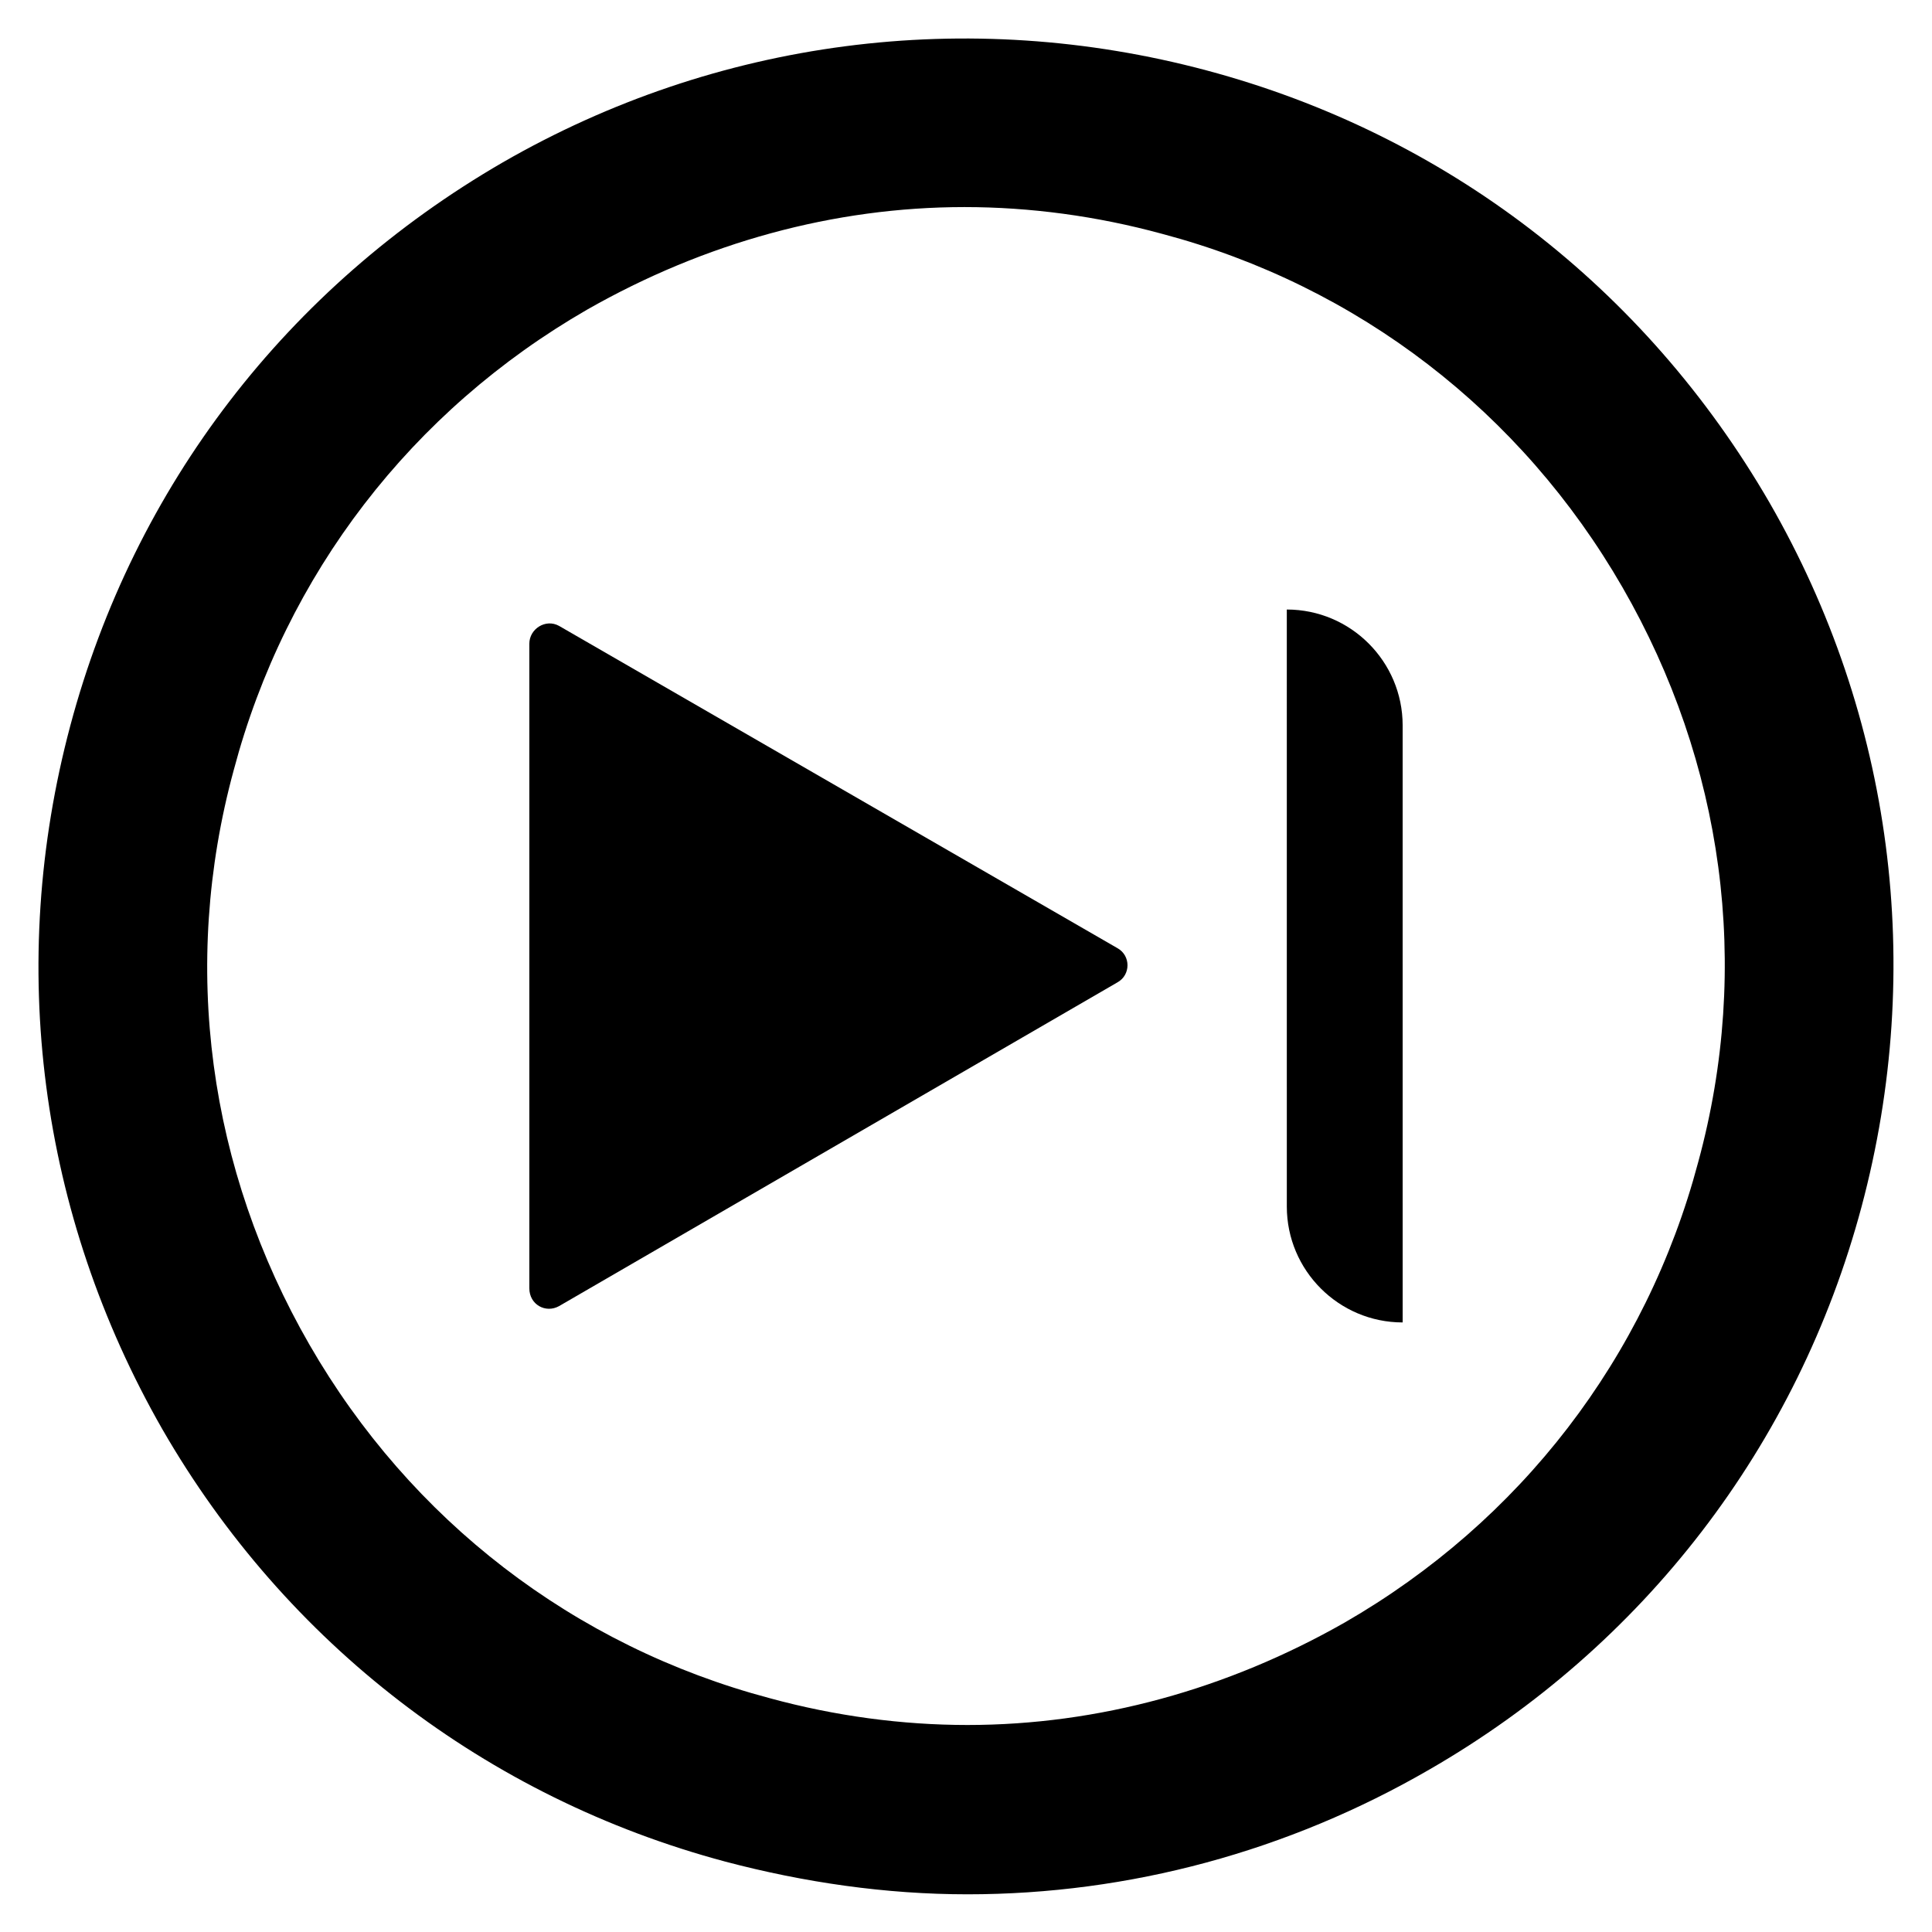
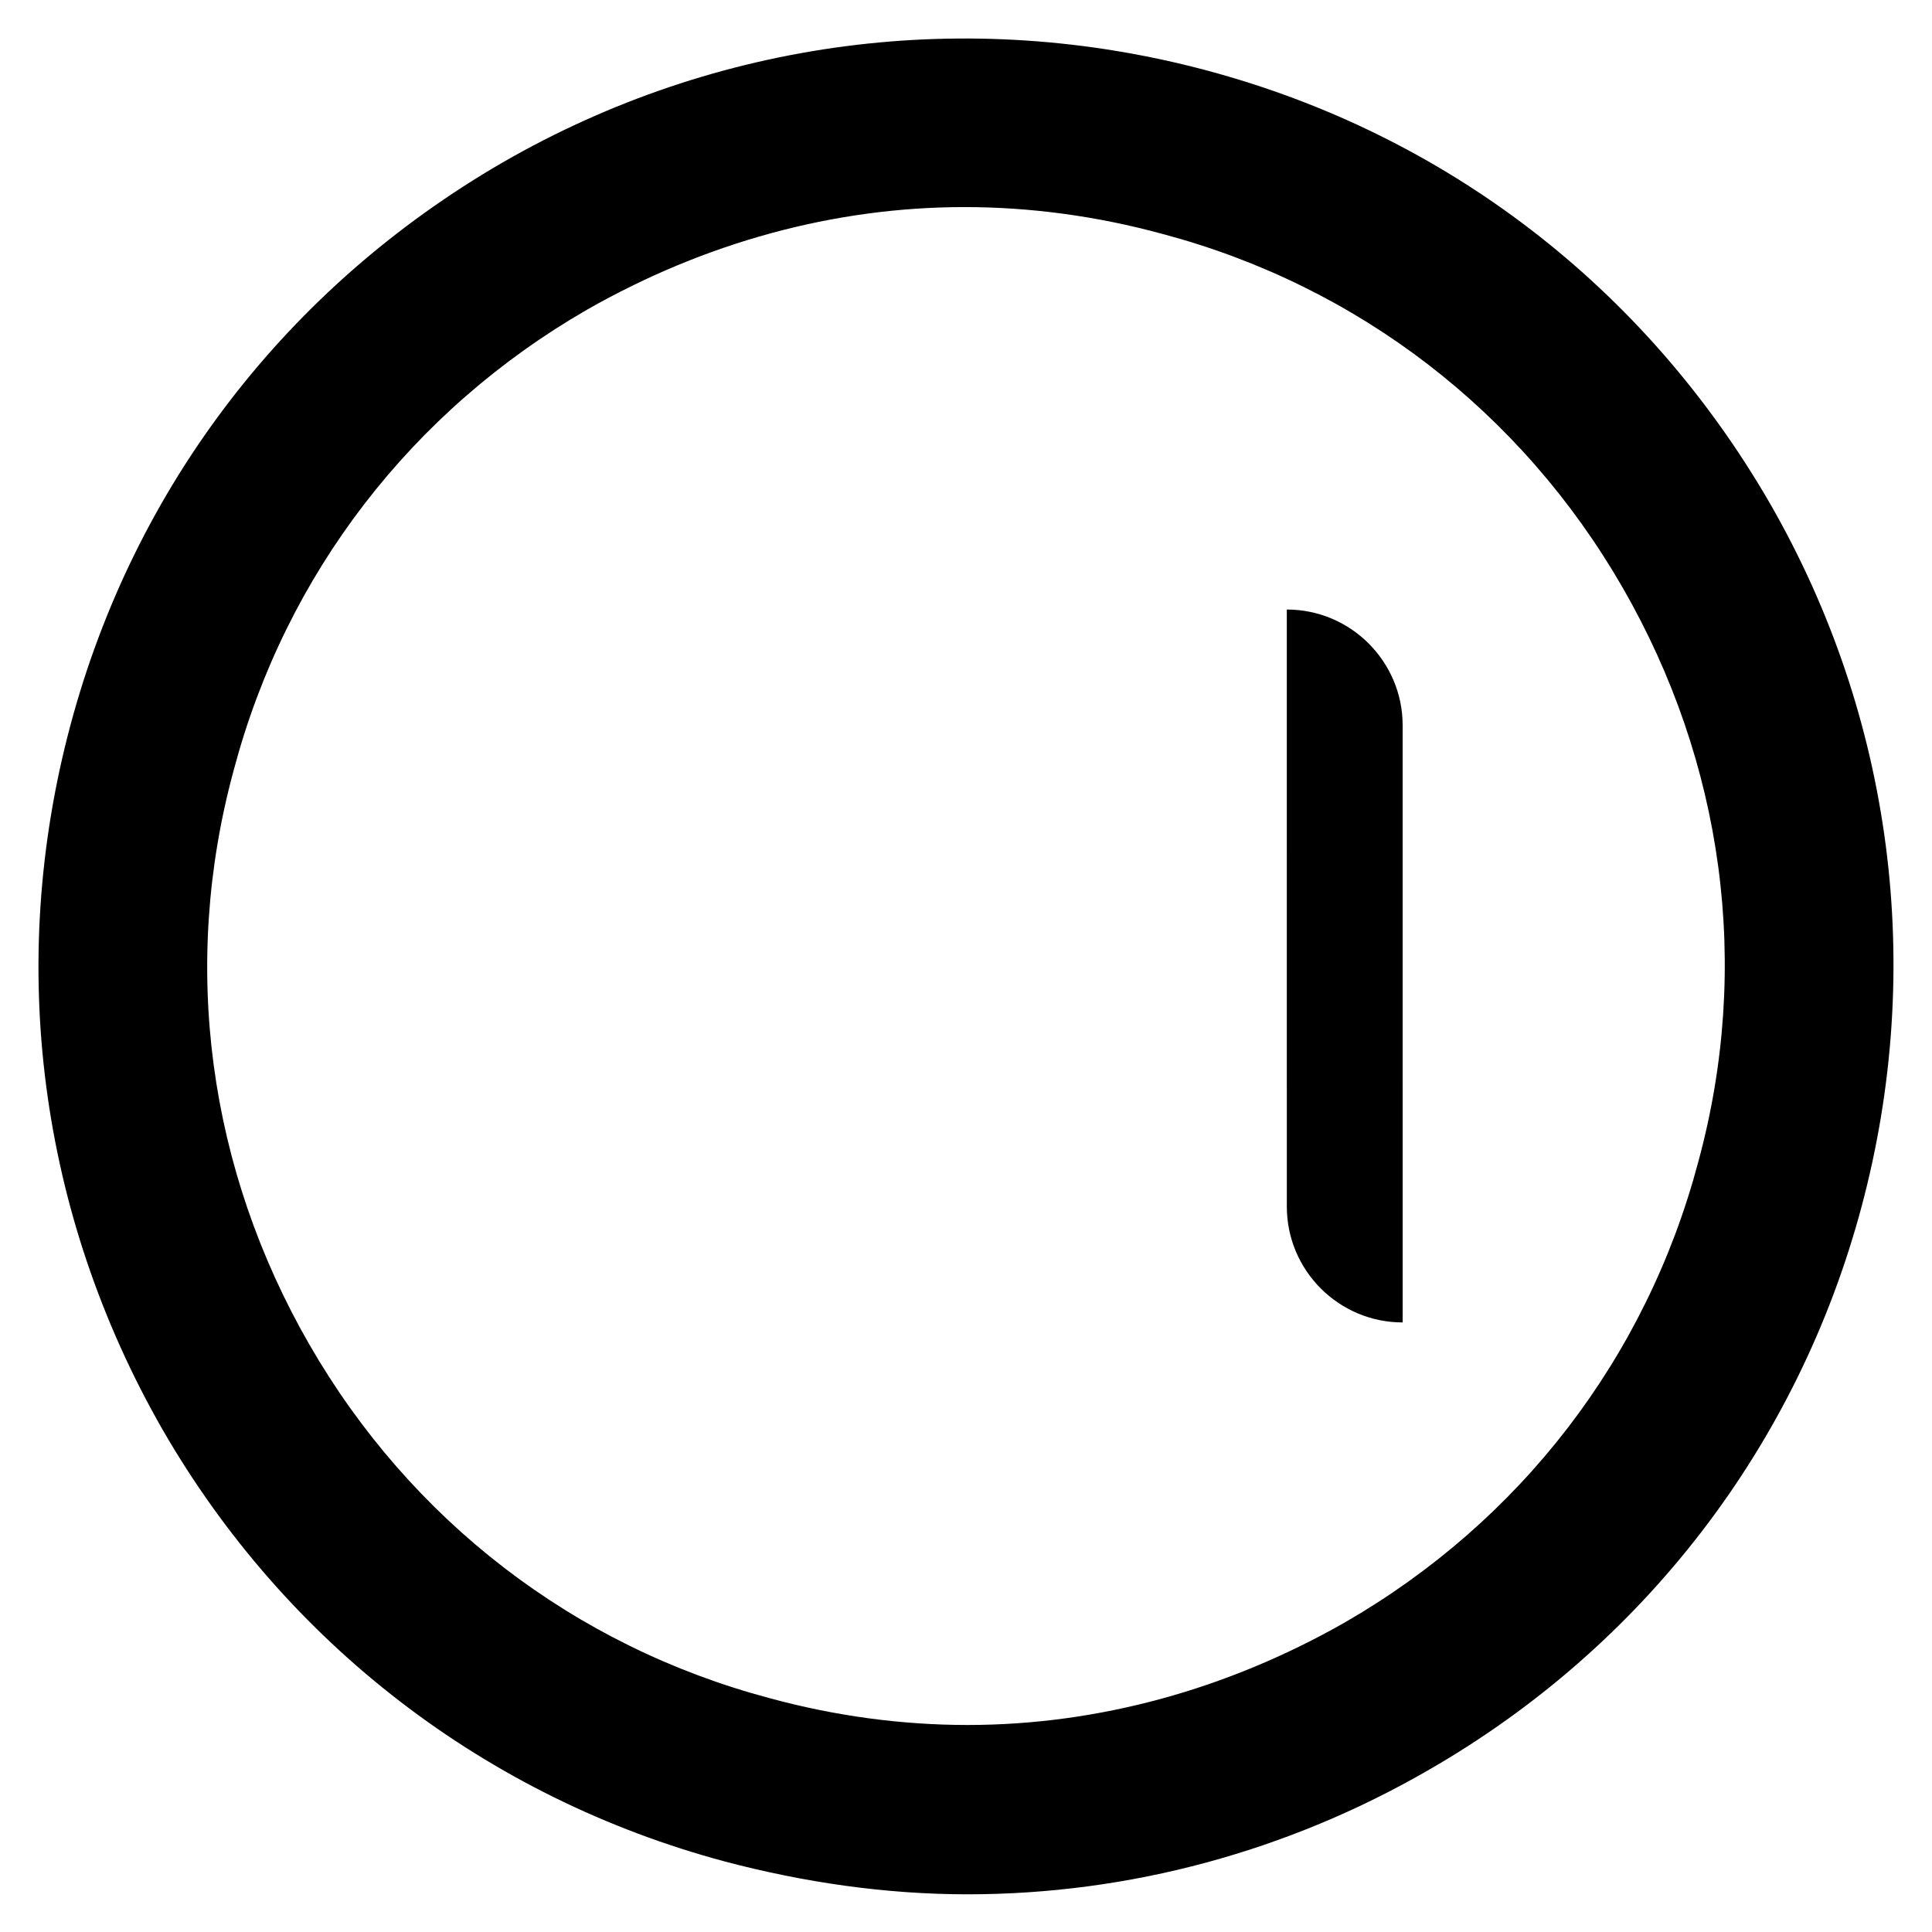
<svg xmlns="http://www.w3.org/2000/svg" fill="#000000" width="800px" height="800px" version="1.1" viewBox="144 144 512 512">
  <g>
-     <path d="m284.28 485.41v-170.82c0-3.938 4.328-6.691 7.871-4.723l147.99 85.41c3.543 1.969 3.543 7.086 0 9.055l-147.99 85.805c-3.543 1.969-7.871-0.395-7.871-4.723z" />
    <path d="m515.72 494.46c-16.926 0-30.699-13.777-30.699-30.699l-0.004-158.23c16.926 0 30.699 13.777 30.699 30.699z" />
    <path d="m612.94 277.2c-33.062-57.074-85.805-97.613-149.18-114.54-63.371-16.926-129.89-8.266-186.57 24.402-57.074 33.062-97.613 85.809-114.54 149.18-16.926 63.371-8.266 129.5 24.402 186.57 32.668 56.68 85.805 97.613 149.18 114.54 20.859 5.512 42.508 8.66 64.156 8.66 42.902 0 85.02-11.414 122.41-33.062 56.68-32.668 97.613-85.805 114.54-149.18 16.926-63.371 8.266-129.89-24.402-186.57zm-18.895 174.76c-13.777 51.957-47.23 95.25-93.676 122.02-31.094 17.711-65.336 27.16-99.977 27.16-17.32 0-35.031-2.363-52.348-7.086-51.957-13.777-95.25-47.23-122.02-93.676-26.766-46.445-34.242-100.37-20.074-152.32 13.777-51.957 47.23-95.25 93.676-122.02 31.094-17.711 65.336-27.16 99.977-27.16 17.32 0 35.031 2.363 52.348 7.086 51.957 13.777 95.25 47.23 122.02 93.676 26.766 46.445 34.246 100.37 20.074 152.32z" />
  </g>
</svg>